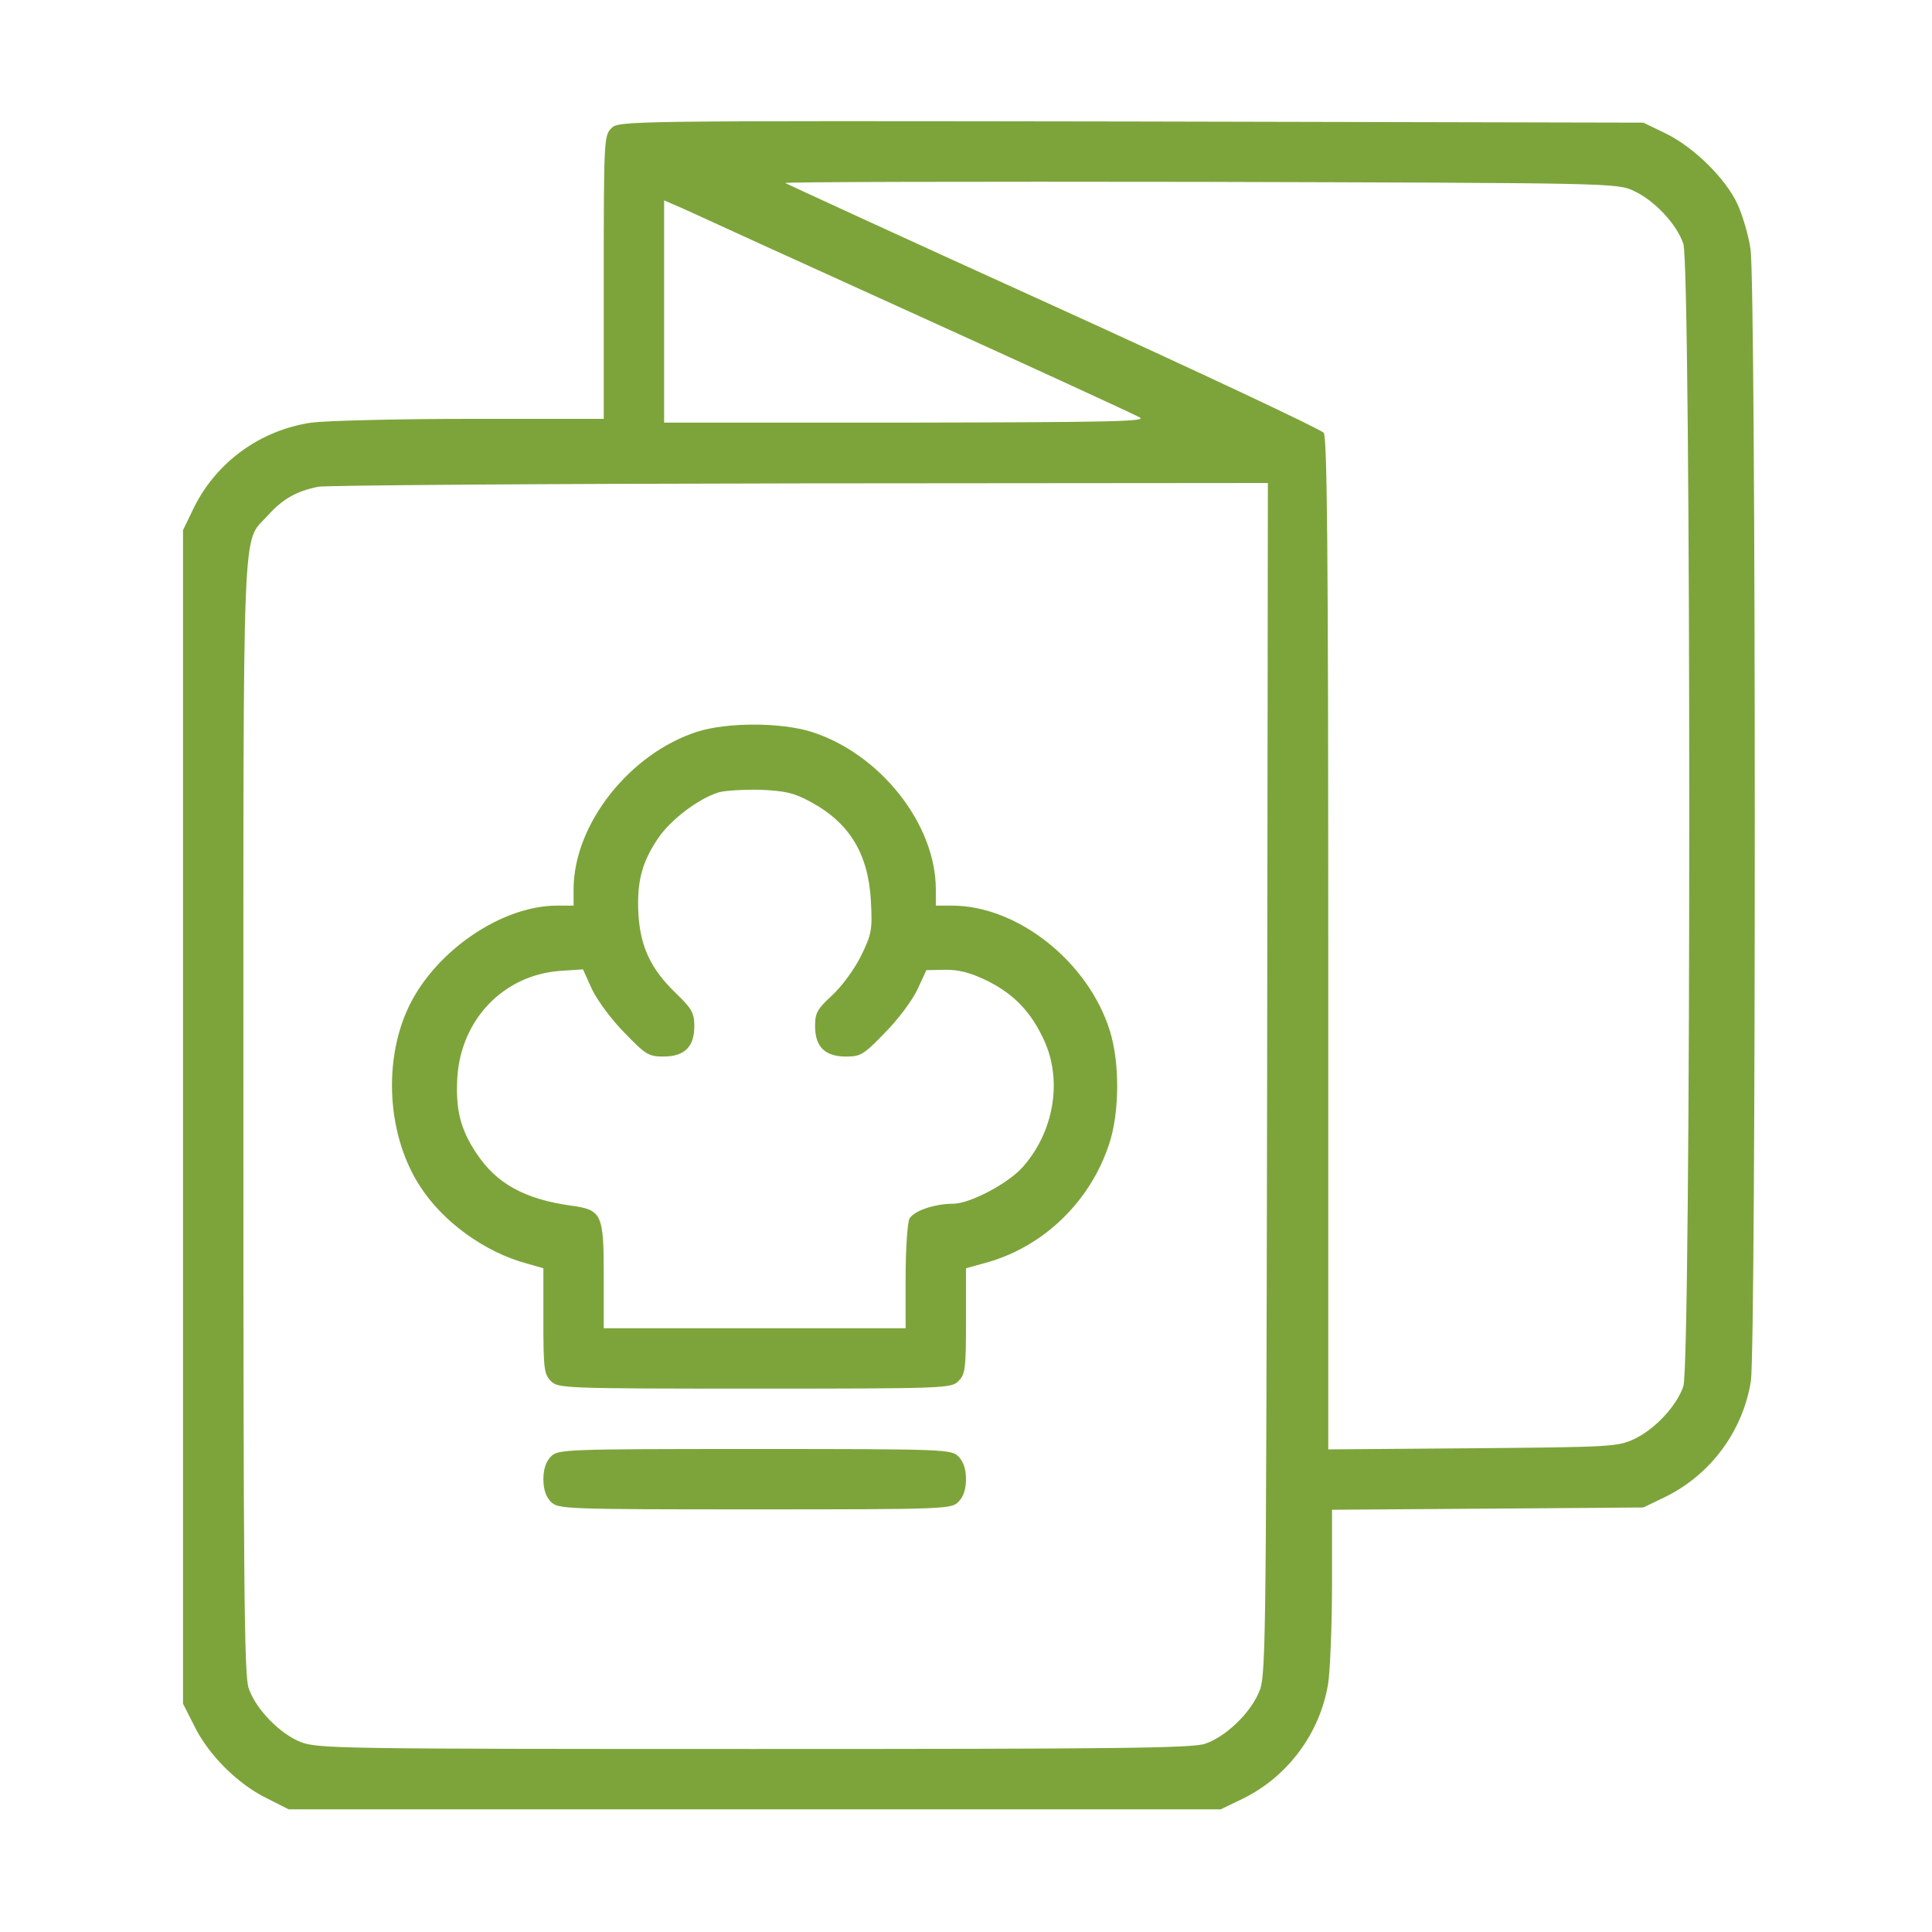
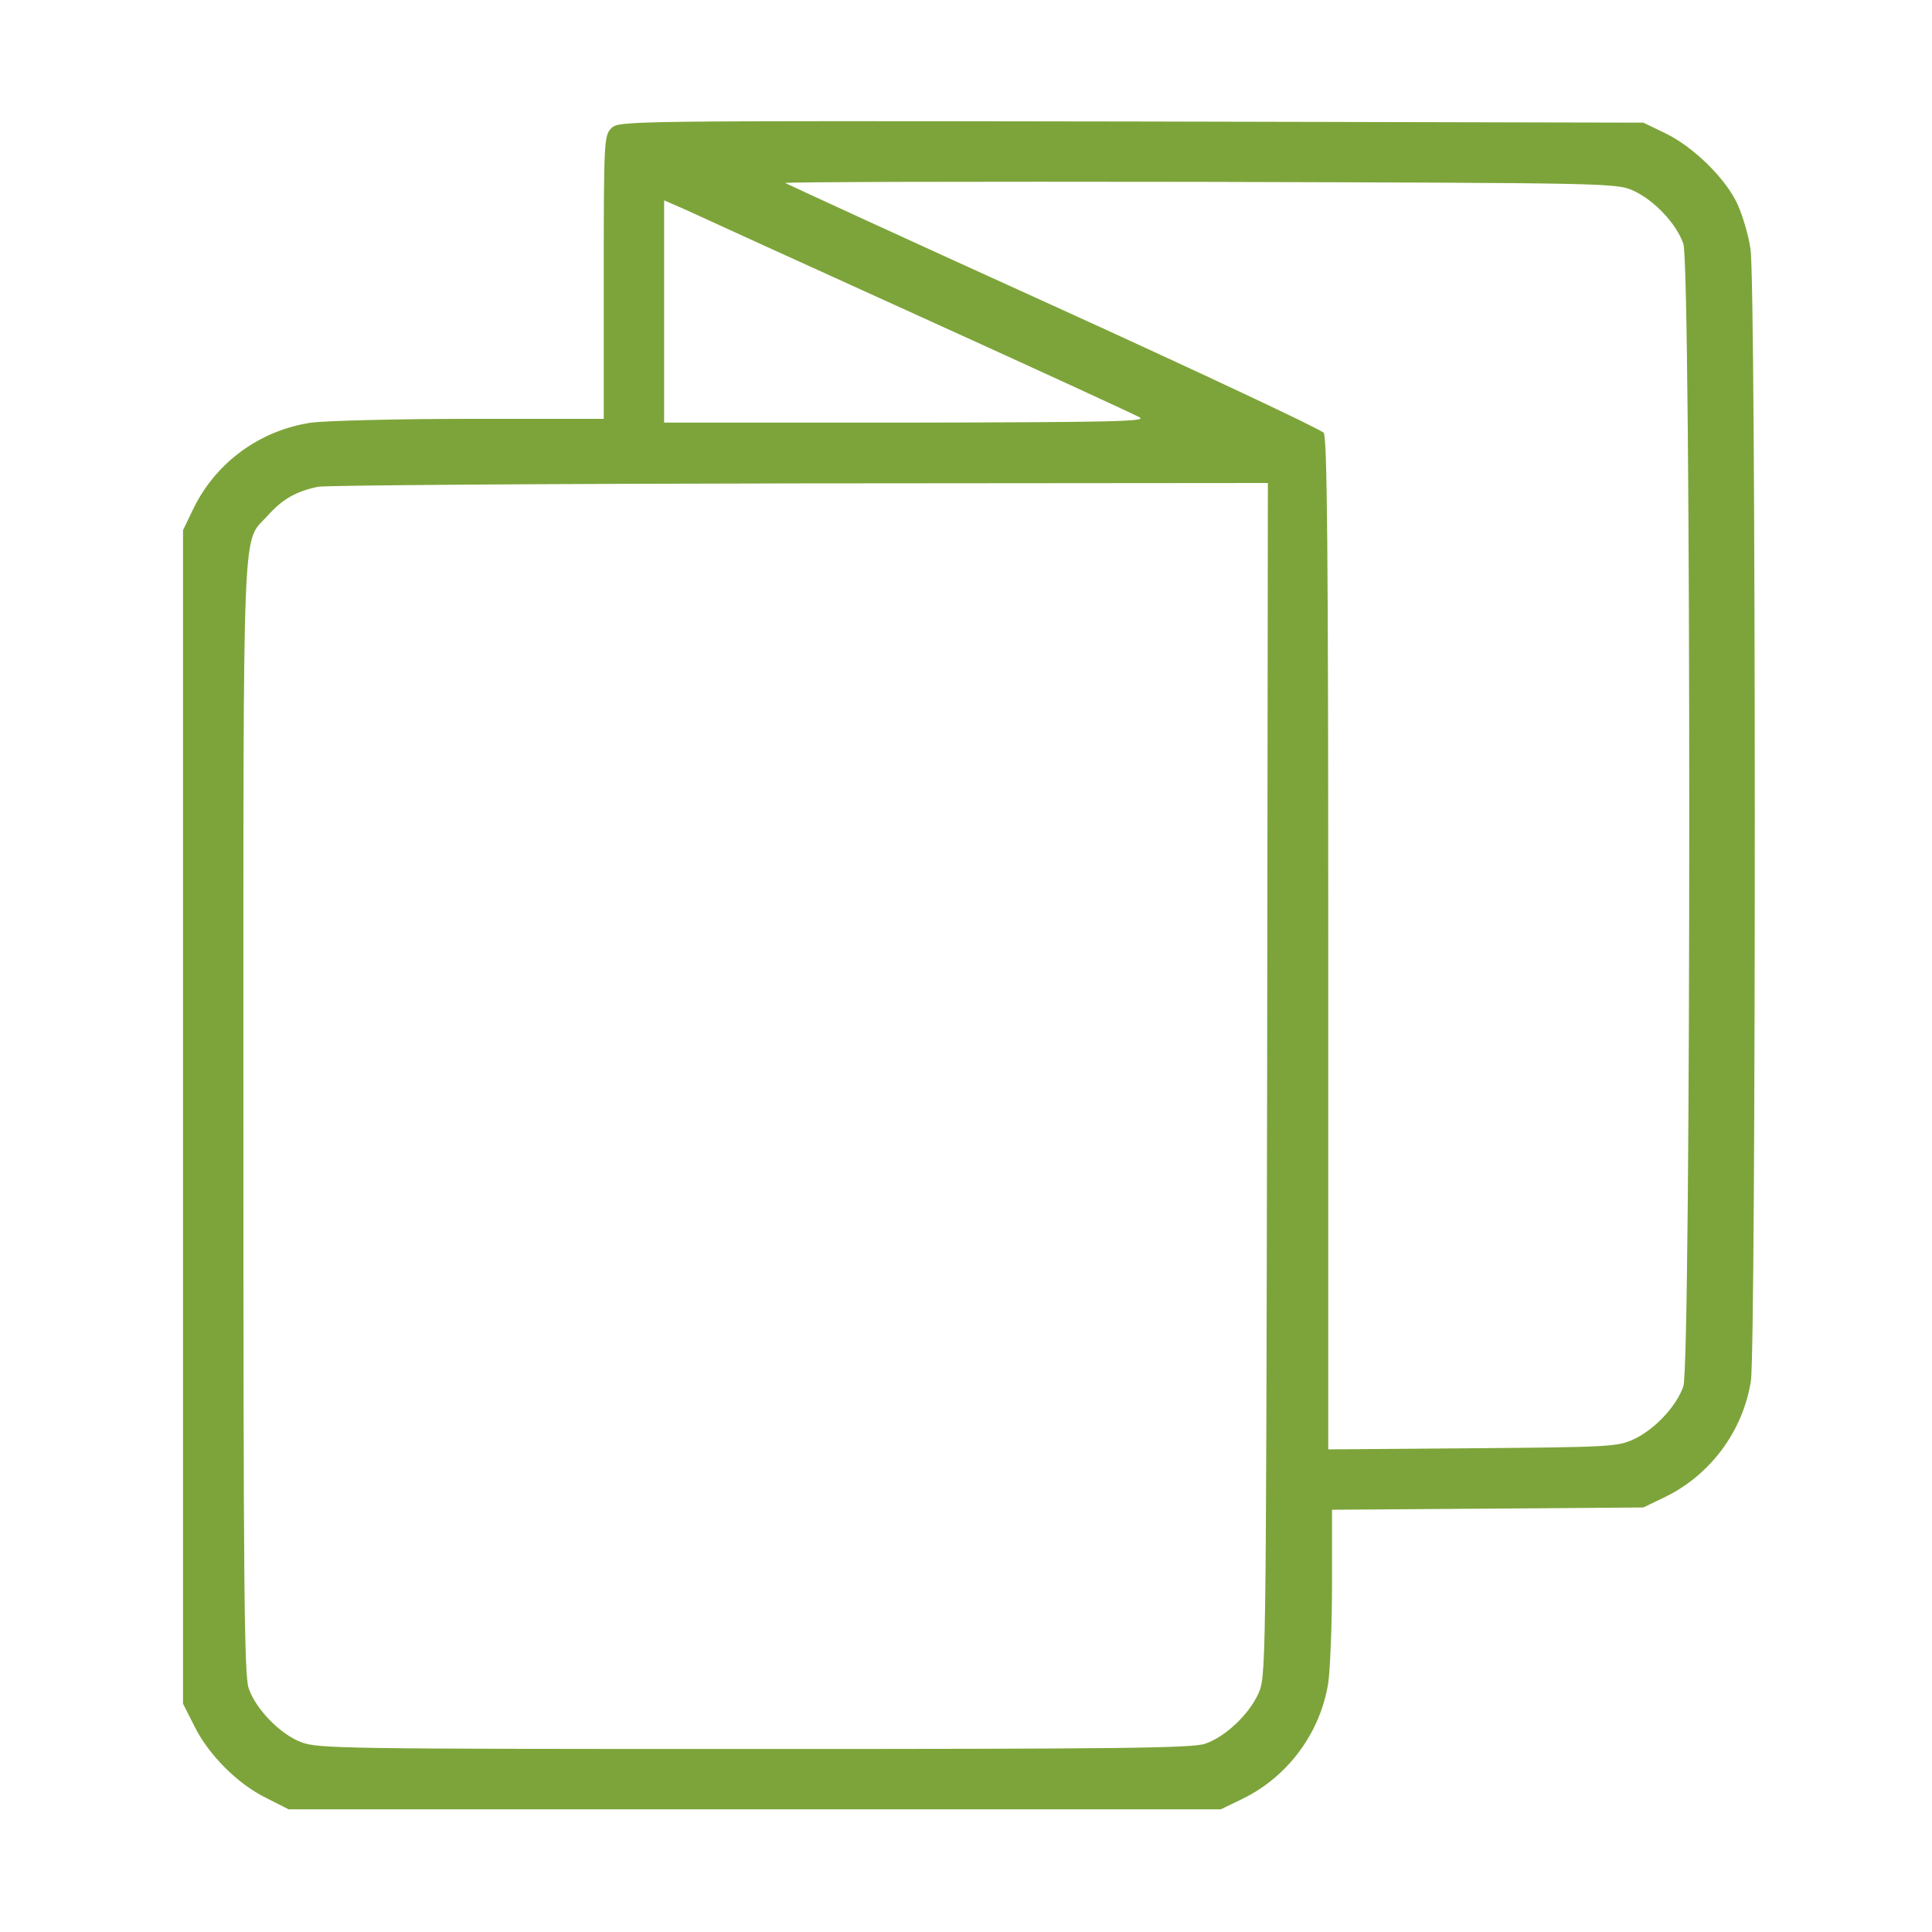
<svg xmlns="http://www.w3.org/2000/svg" width="60" height="60" viewBox="0 0 60 60" fill="none">
  <path d="M18.984 3.984C18.762 4.207 18.75 4.359 18.75 8.613V13.008H14.625C12.352 13.008 10.125 13.066 9.668 13.125C8.086 13.359 6.727 14.344 6.023 15.762L5.684 16.465V34.688V52.91L6.035 53.602C6.469 54.492 7.383 55.406 8.273 55.84L8.965 56.191H23.438H37.91L38.613 55.852C40.008 55.16 41.004 53.812 41.25 52.266C41.309 51.844 41.367 50.461 41.367 49.195V46.887L46.207 46.852L51.035 46.816L51.738 46.477C53.133 45.785 54.129 44.438 54.375 42.891C54.539 41.836 54.539 8.777 54.363 7.734C54.305 7.312 54.117 6.691 53.965 6.352C53.602 5.555 52.617 4.582 51.738 4.148L51.035 3.809L35.133 3.773C19.324 3.75 19.219 3.75 18.984 3.984ZM50.742 5.93C51.375 6.223 52.066 6.949 52.277 7.57C52.523 8.25 52.523 42.375 52.277 43.055C52.066 43.676 51.375 44.402 50.742 44.695C50.238 44.93 49.992 44.941 45.738 44.977L41.25 45.012V29.332C41.25 16.957 41.215 13.594 41.109 13.441C41.027 13.336 37.242 11.555 32.707 9.492C28.16 7.43 24.422 5.707 24.387 5.684C24.352 5.648 30.152 5.637 37.277 5.648C50.121 5.684 50.215 5.684 50.742 5.93ZM28.477 9.785C32.121 11.438 35.227 12.867 35.391 12.961C35.637 13.09 34.57 13.113 28.16 13.125H20.625V9.68V6.223L21.246 6.492C21.574 6.645 24.832 8.133 28.477 9.785ZM39.352 33.539C39.316 52.078 39.316 52.09 39.07 52.617C38.777 53.25 38.051 53.941 37.43 54.152C37.055 54.293 34.605 54.316 23.438 54.316C10.676 54.316 9.867 54.305 9.352 54.105C8.707 53.859 7.945 53.086 7.723 52.43C7.582 52.055 7.559 49.102 7.559 34.688C7.559 15.668 7.512 16.898 8.297 16.031C8.777 15.492 9.199 15.258 9.879 15.117C10.148 15.07 16.898 15.023 24.879 15.012L39.375 15L39.352 33.539Z" fill="#7DA43A" />
-   <path d="M21.656 22.723C19.547 23.402 17.813 25.605 17.813 27.621V28.125H17.297C15.703 28.125 13.793 29.344 12.867 30.938C11.883 32.625 11.953 35.145 13.031 36.82C13.746 37.945 15.059 38.895 16.383 39.246L16.875 39.387V41.016C16.875 42.504 16.898 42.68 17.109 42.891C17.332 43.113 17.496 43.125 23.438 43.125C29.379 43.125 29.543 43.113 29.766 42.891C29.977 42.68 30 42.504 30 41.027V39.387L30.68 39.199C32.426 38.695 33.855 37.312 34.441 35.543C34.77 34.57 34.781 33 34.465 32.004C33.797 29.871 31.605 28.125 29.567 28.125H29.063V27.621C29.063 25.582 27.317 23.391 25.184 22.723C24.234 22.43 22.582 22.43 21.656 22.723ZM25.172 24.902C26.391 25.559 26.965 26.52 27.047 27.984C27.094 28.887 27.07 29.004 26.742 29.684C26.531 30.105 26.145 30.633 25.84 30.914C25.383 31.336 25.313 31.453 25.313 31.863C25.313 32.508 25.617 32.812 26.273 32.812C26.73 32.812 26.824 32.754 27.48 32.074C27.879 31.676 28.324 31.078 28.488 30.738L28.77 30.129L29.367 30.117C29.801 30.117 30.152 30.211 30.68 30.469C31.512 30.891 32.027 31.441 32.426 32.309C33 33.562 32.73 35.145 31.77 36.234C31.324 36.75 30.117 37.383 29.602 37.383C29.027 37.383 28.371 37.605 28.242 37.852C28.184 37.969 28.125 38.789 28.125 39.656V41.25H23.438H18.75V39.609C18.75 37.699 18.692 37.57 17.73 37.441C16.301 37.242 15.422 36.762 14.801 35.824C14.297 35.074 14.145 34.453 14.203 33.457C14.32 31.652 15.645 30.281 17.391 30.152L18.105 30.105L18.387 30.727C18.551 31.066 18.996 31.676 19.395 32.074C20.051 32.754 20.145 32.812 20.602 32.812C21.258 32.812 21.563 32.508 21.563 31.875C21.563 31.465 21.492 31.324 20.988 30.844C20.215 30.094 19.898 29.426 19.828 28.418C19.77 27.422 19.922 26.801 20.426 26.051C20.813 25.465 21.68 24.809 22.313 24.609C22.512 24.551 23.098 24.516 23.613 24.527C24.387 24.562 24.656 24.621 25.172 24.902Z" fill="#7DA43A" />
-   <path d="M17.109 45.234C16.957 45.387 16.875 45.621 16.875 45.938C16.875 46.254 16.957 46.488 17.109 46.641C17.332 46.863 17.496 46.875 23.438 46.875C29.379 46.875 29.543 46.863 29.766 46.641C29.918 46.488 30 46.254 30 45.938C30 45.621 29.918 45.387 29.766 45.234C29.543 45.012 29.379 45 23.438 45C17.496 45 17.332 45.012 17.109 45.234Z" fill="#7DA43A" />
</svg>